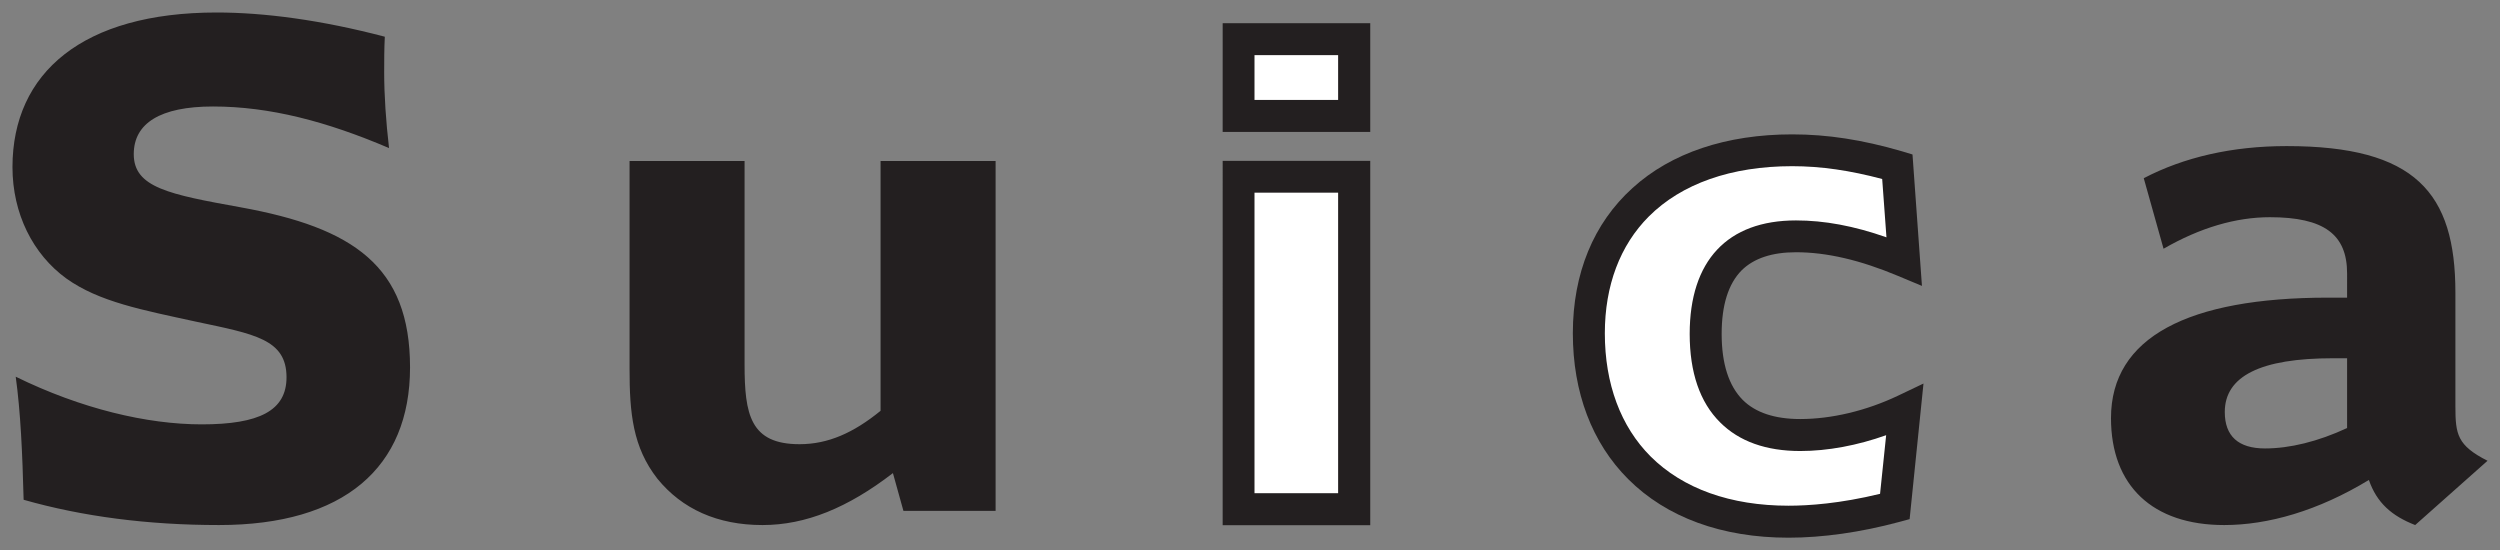
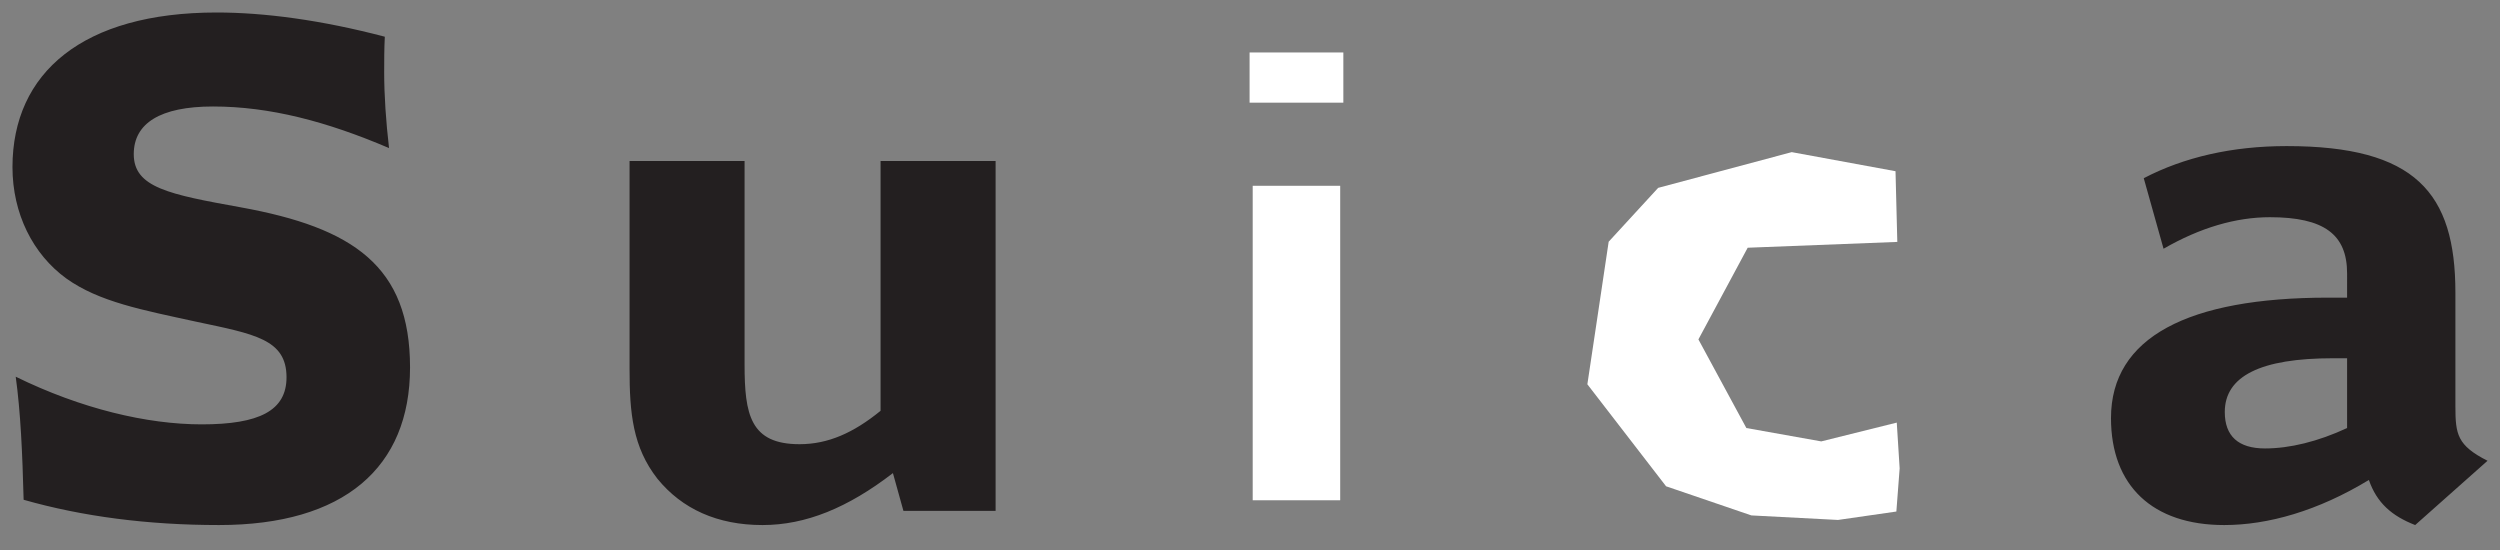
<svg xmlns="http://www.w3.org/2000/svg" width="400" height="88.03" viewBox="0 0 105.833 23.291">
  <rect x="0" y="0" width="105.833" height="23.291" fill="#808080" stroke="none" />
  <path fill="#fff" d="M75.849 6.44l4.394.808.076 2.993-6.334.246-2.086 3.881 2.03 3.752 3.17.566 3.197-.796.122 1.939-.139 1.826-2.471.356-3.668-.192-3.61-1.233-3.332-4.318.452-3.018.45-3.017 2.095-2.28zm-22.95-4.22h3.969v2.125h-3.969z" />
  <path fill="#231f20" d="M16.263 3.018c0 1.051.077 2.122.206 3.25-2.644-1.128-5.049-1.76-7.454-1.76-2.231 0-3.353.709-3.353 2.018 0 1.412 1.49 1.702 4.526 2.25 4.766.864 7.17 2.49 7.17 6.777 0 4.243-2.798 6.674-8.085 6.674-3.011 0-5.784-.361-8.273-1.07-.052-1.993-.13-3.72-.335-5.21 2.772 1.36 5.57 2.018 7.873 2.018 2.437 0 3.591-.58 3.591-1.993 0-1.618-1.367-1.83-3.823-2.353-2.277-.497-4.114-.838-5.5-1.831C1.392 10.762.528 9.04.528 7.074.53 3.07 3.515.529 9.17.529c2.012 0 4.424.316 7.12 1.025-.026.523-.026 1.045-.026 1.464M31.52 6.816v8.608c0 2.122.238 3.38 2.327 3.38 1.206 0 2.283-.478 3.43-1.413V6.816h4.87v14.811h-3.902l-.445-1.599c-1.909 1.47-3.688 2.199-5.52 2.199-1.908 0-3.404-.677-4.449-1.96-1.044-1.335-1.18-2.773-1.18-4.656V6.816zm72.425 5.571c0-4.236-1.703-6.203-7.145-6.203-2.302 0-4.346.47-6.048 1.36l.838 2.986c1.541-.89 3.063-1.335 4.5-1.335 2.303 0 3.27.735 3.27 2.38V12.6h-.806c-5.92 0-9.189 1.676-9.189 5.1 0 2.857 1.754 4.527 4.791 4.527 1.857 0 3.972-.6 6.126-1.909.335.968.967 1.522 1.96 1.909l3.063-2.721c-1.283-.651-1.36-1.122-1.36-2.302zm-4.585 2.78v2.953c-1.232.573-2.43.864-3.475.864-1.129 0-1.703-.523-1.703-1.541 0-1.522 1.516-2.277 4.578-2.277zm0 0" />
  <path d="M53.031 7.865h3.704v13.313h-3.704z" fill="#fff" />
-   <path fill="#231f20" d="M56.647 20.88h-3.54V8.156h3.54zm-4.888 1.353h6.248V6.81H51.76zM56.647 4.23h-3.54V2.335h3.54zm-4.888 1.354h6.248V.981H51.76zm27.83 15.321c-1.696.413-3.03.503-3.875.503-2.457 0-4.469-.722-5.836-2.083-1.27-1.27-1.94-3.075-1.94-5.216 0-2.018.644-3.727 1.863-4.946 1.386-1.386 3.488-2.128 6.068-2.128 1.225 0 2.443.18 3.81.542l.181 2.47c-1.373-.484-2.63-.716-3.83-.716-2.902 0-4.5 1.702-4.5 4.804 0 1.631.431 2.895 1.289 3.746.806.806 1.947 1.212 3.391 1.212 1.167 0 2.425-.238 3.637-.67zm.755-4.152c-1.342.638-2.812.986-4.134.986-1.076 0-1.895-.27-2.437-.812-.587-.594-.89-1.529-.89-2.792 0-1.22.284-2.122.845-2.69.516-.509 1.283-.767 2.302-.767 1.302 0 2.714.33 4.314 1l1.018.425-.4-5.564-.45-.136c-1.684-.49-3.154-.715-4.643-.715-2.78 0-5.12.78-6.758 2.27-1.65 1.489-2.528 3.617-2.528 6.15 0 2.51.813 4.643 2.341 6.172 1.625 1.625 3.972 2.482 6.79 2.482 1.431 0 3.05-.226 4.675-.664l.451-.122.587-5.74zm0 0" />
</svg>